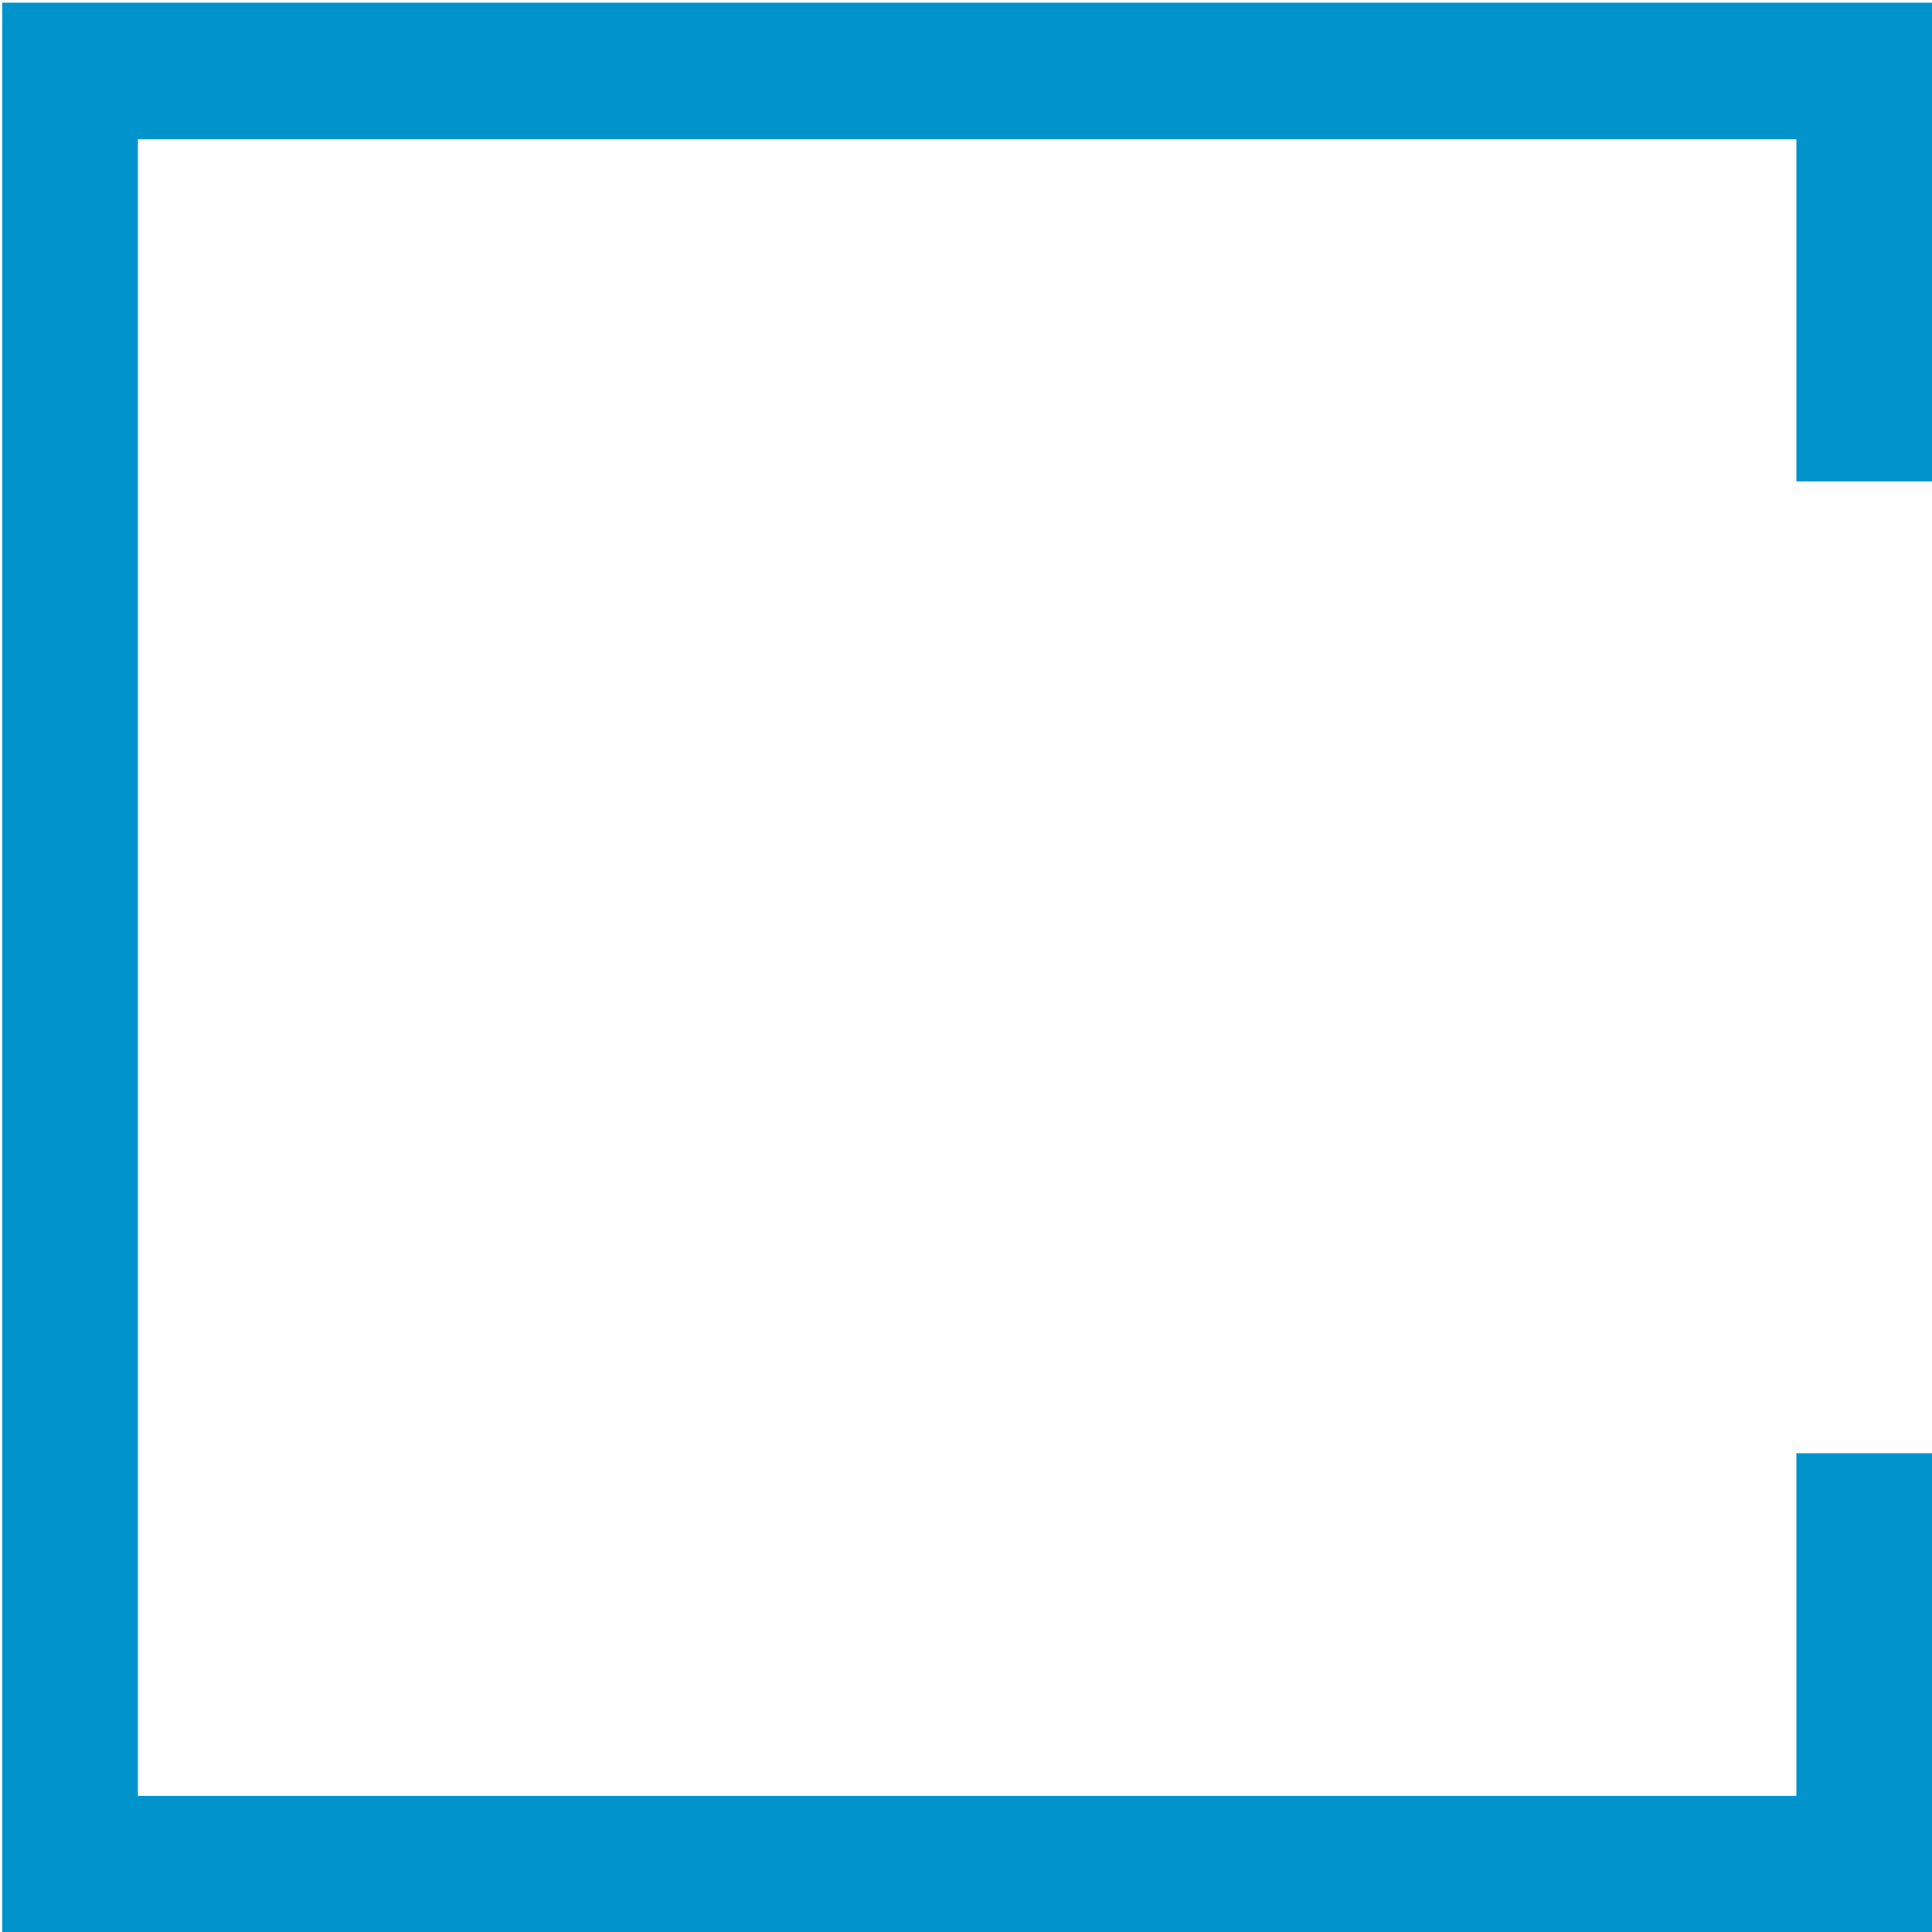
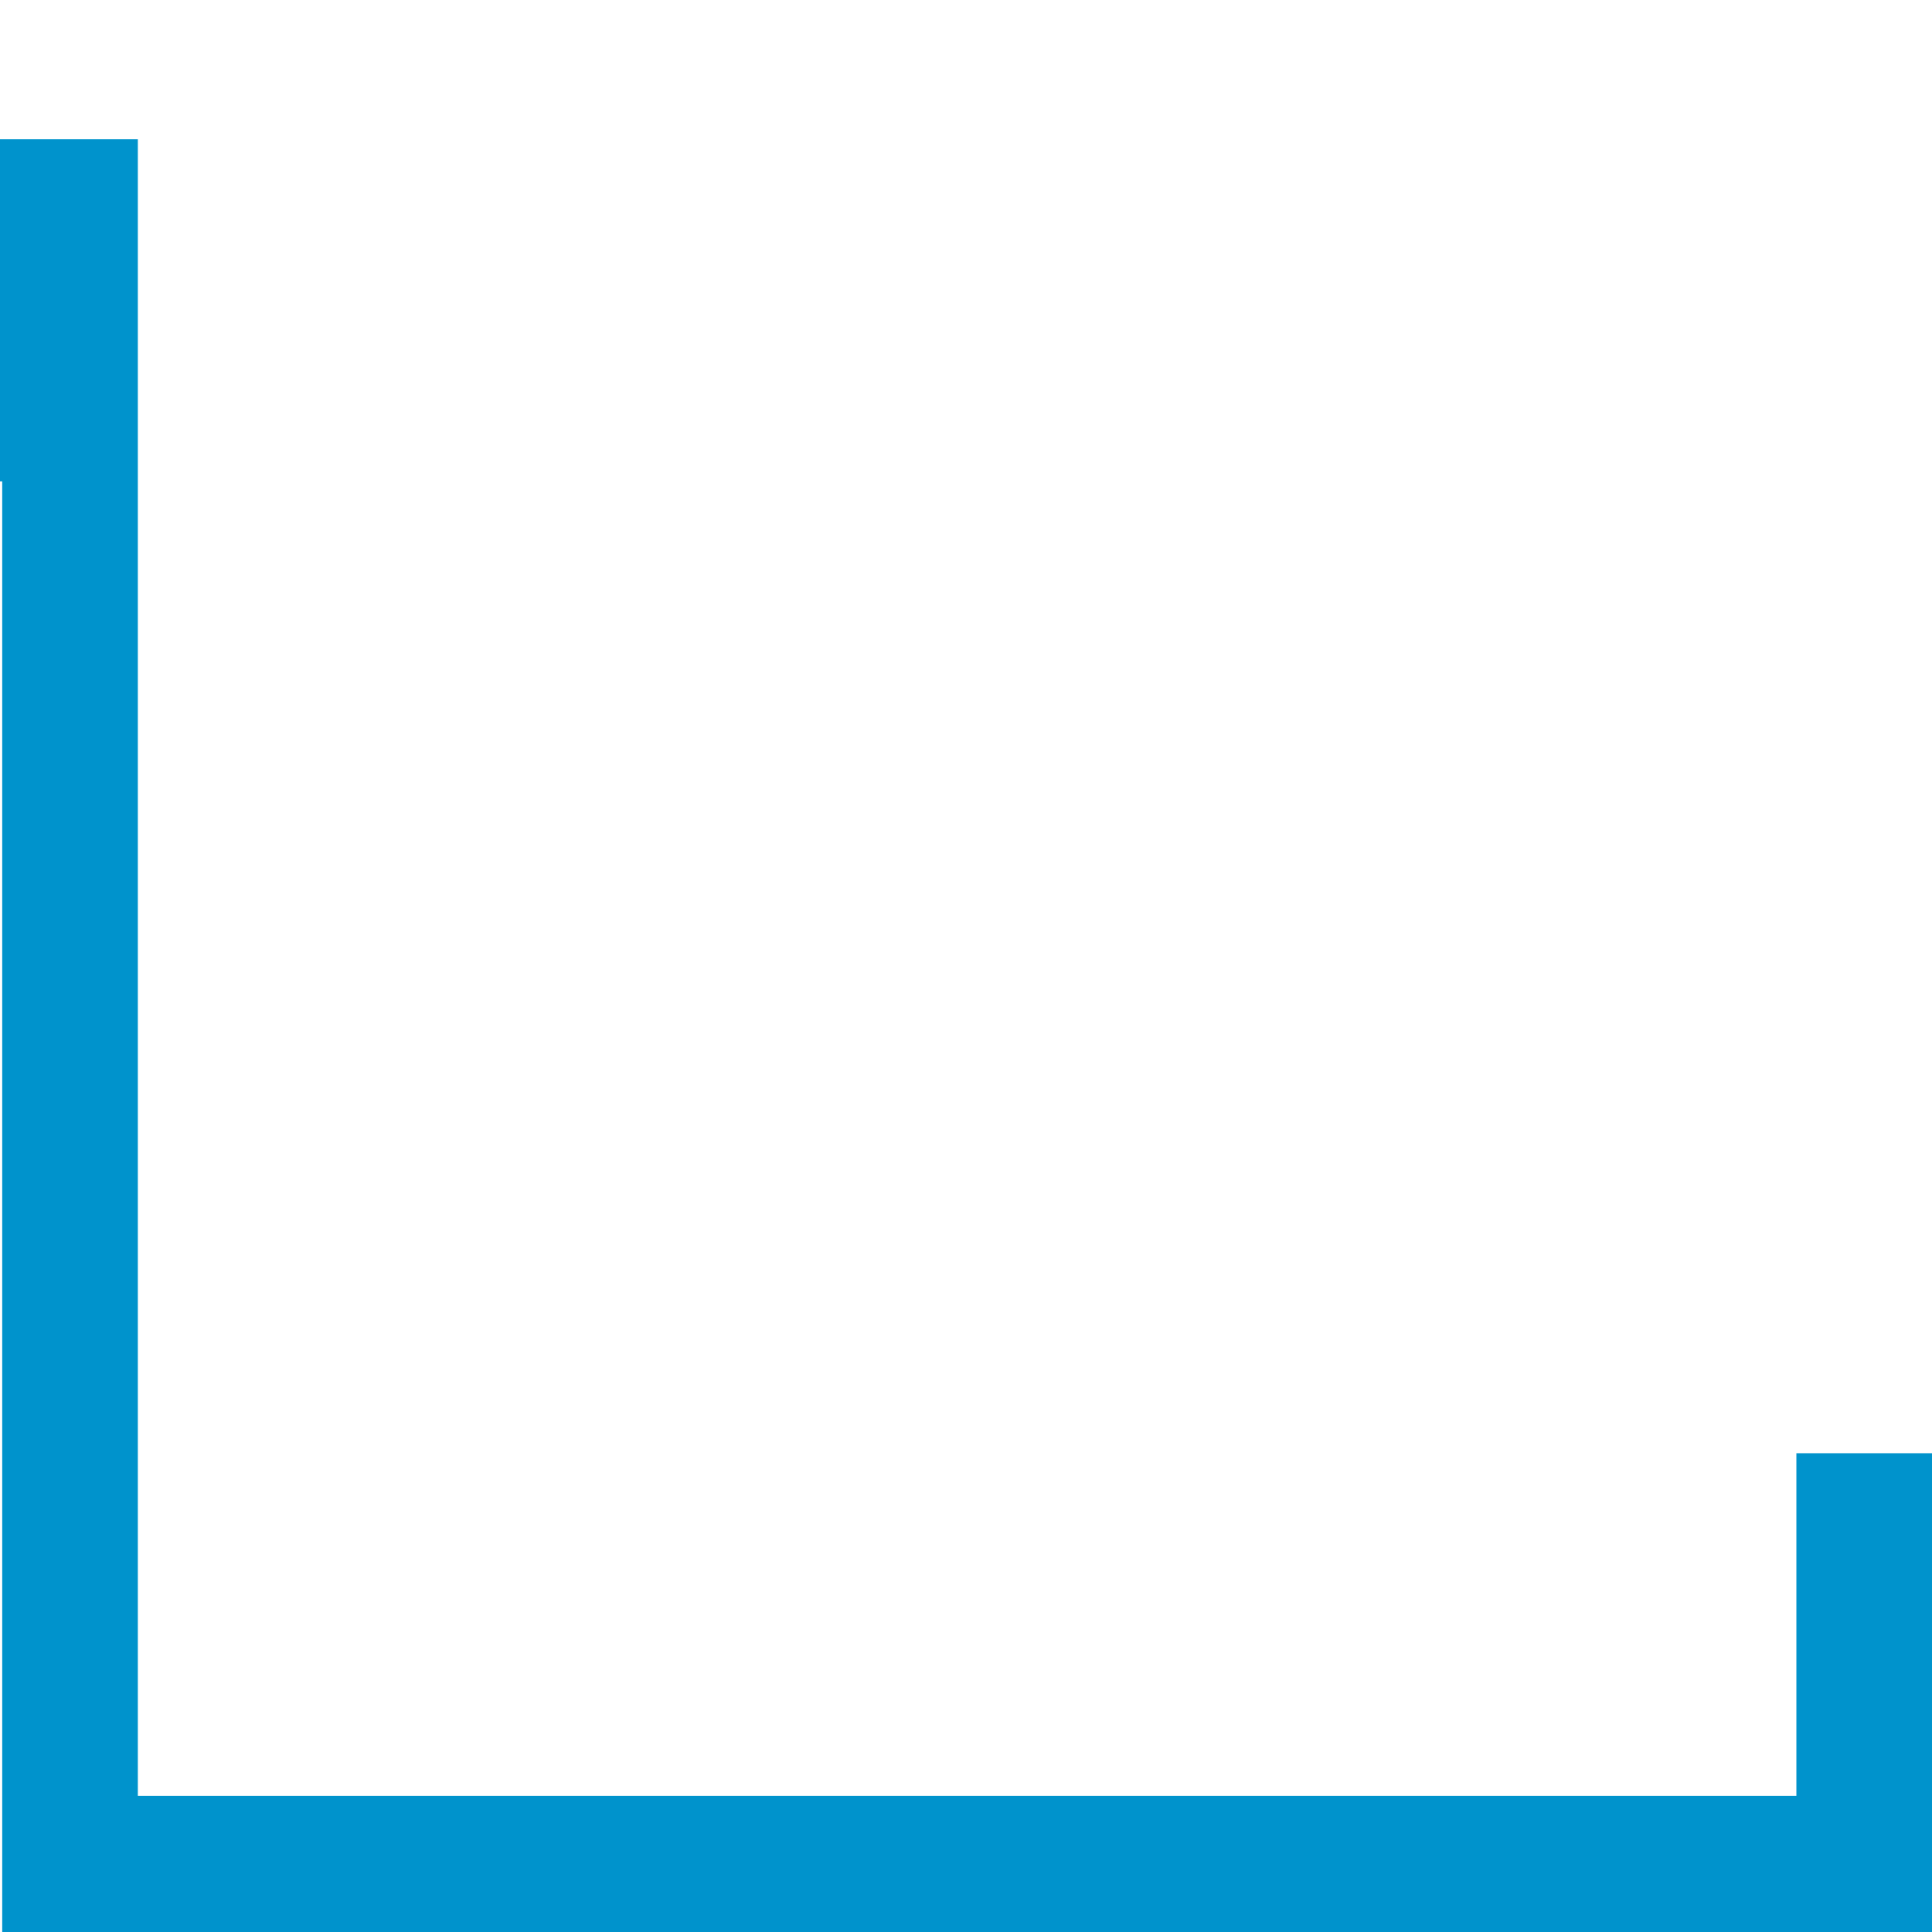
<svg xmlns="http://www.w3.org/2000/svg" width="360" height="360" viewBox="0 0 360 360">
  <g>
    <g>
-       <path fill="#0093cc" d="M.412 180.294V.5H360v89.207h-25.271V25.95H25.683v308.69H334.73v-63.85h25.27v89.292H.413z" />
+       <path fill="#0093cc" d="M.412 180.294V.5v89.207h-25.271V25.95H25.683v308.69H334.73v-63.85h25.27v89.292H.413z" />
    </g>
  </g>
</svg>